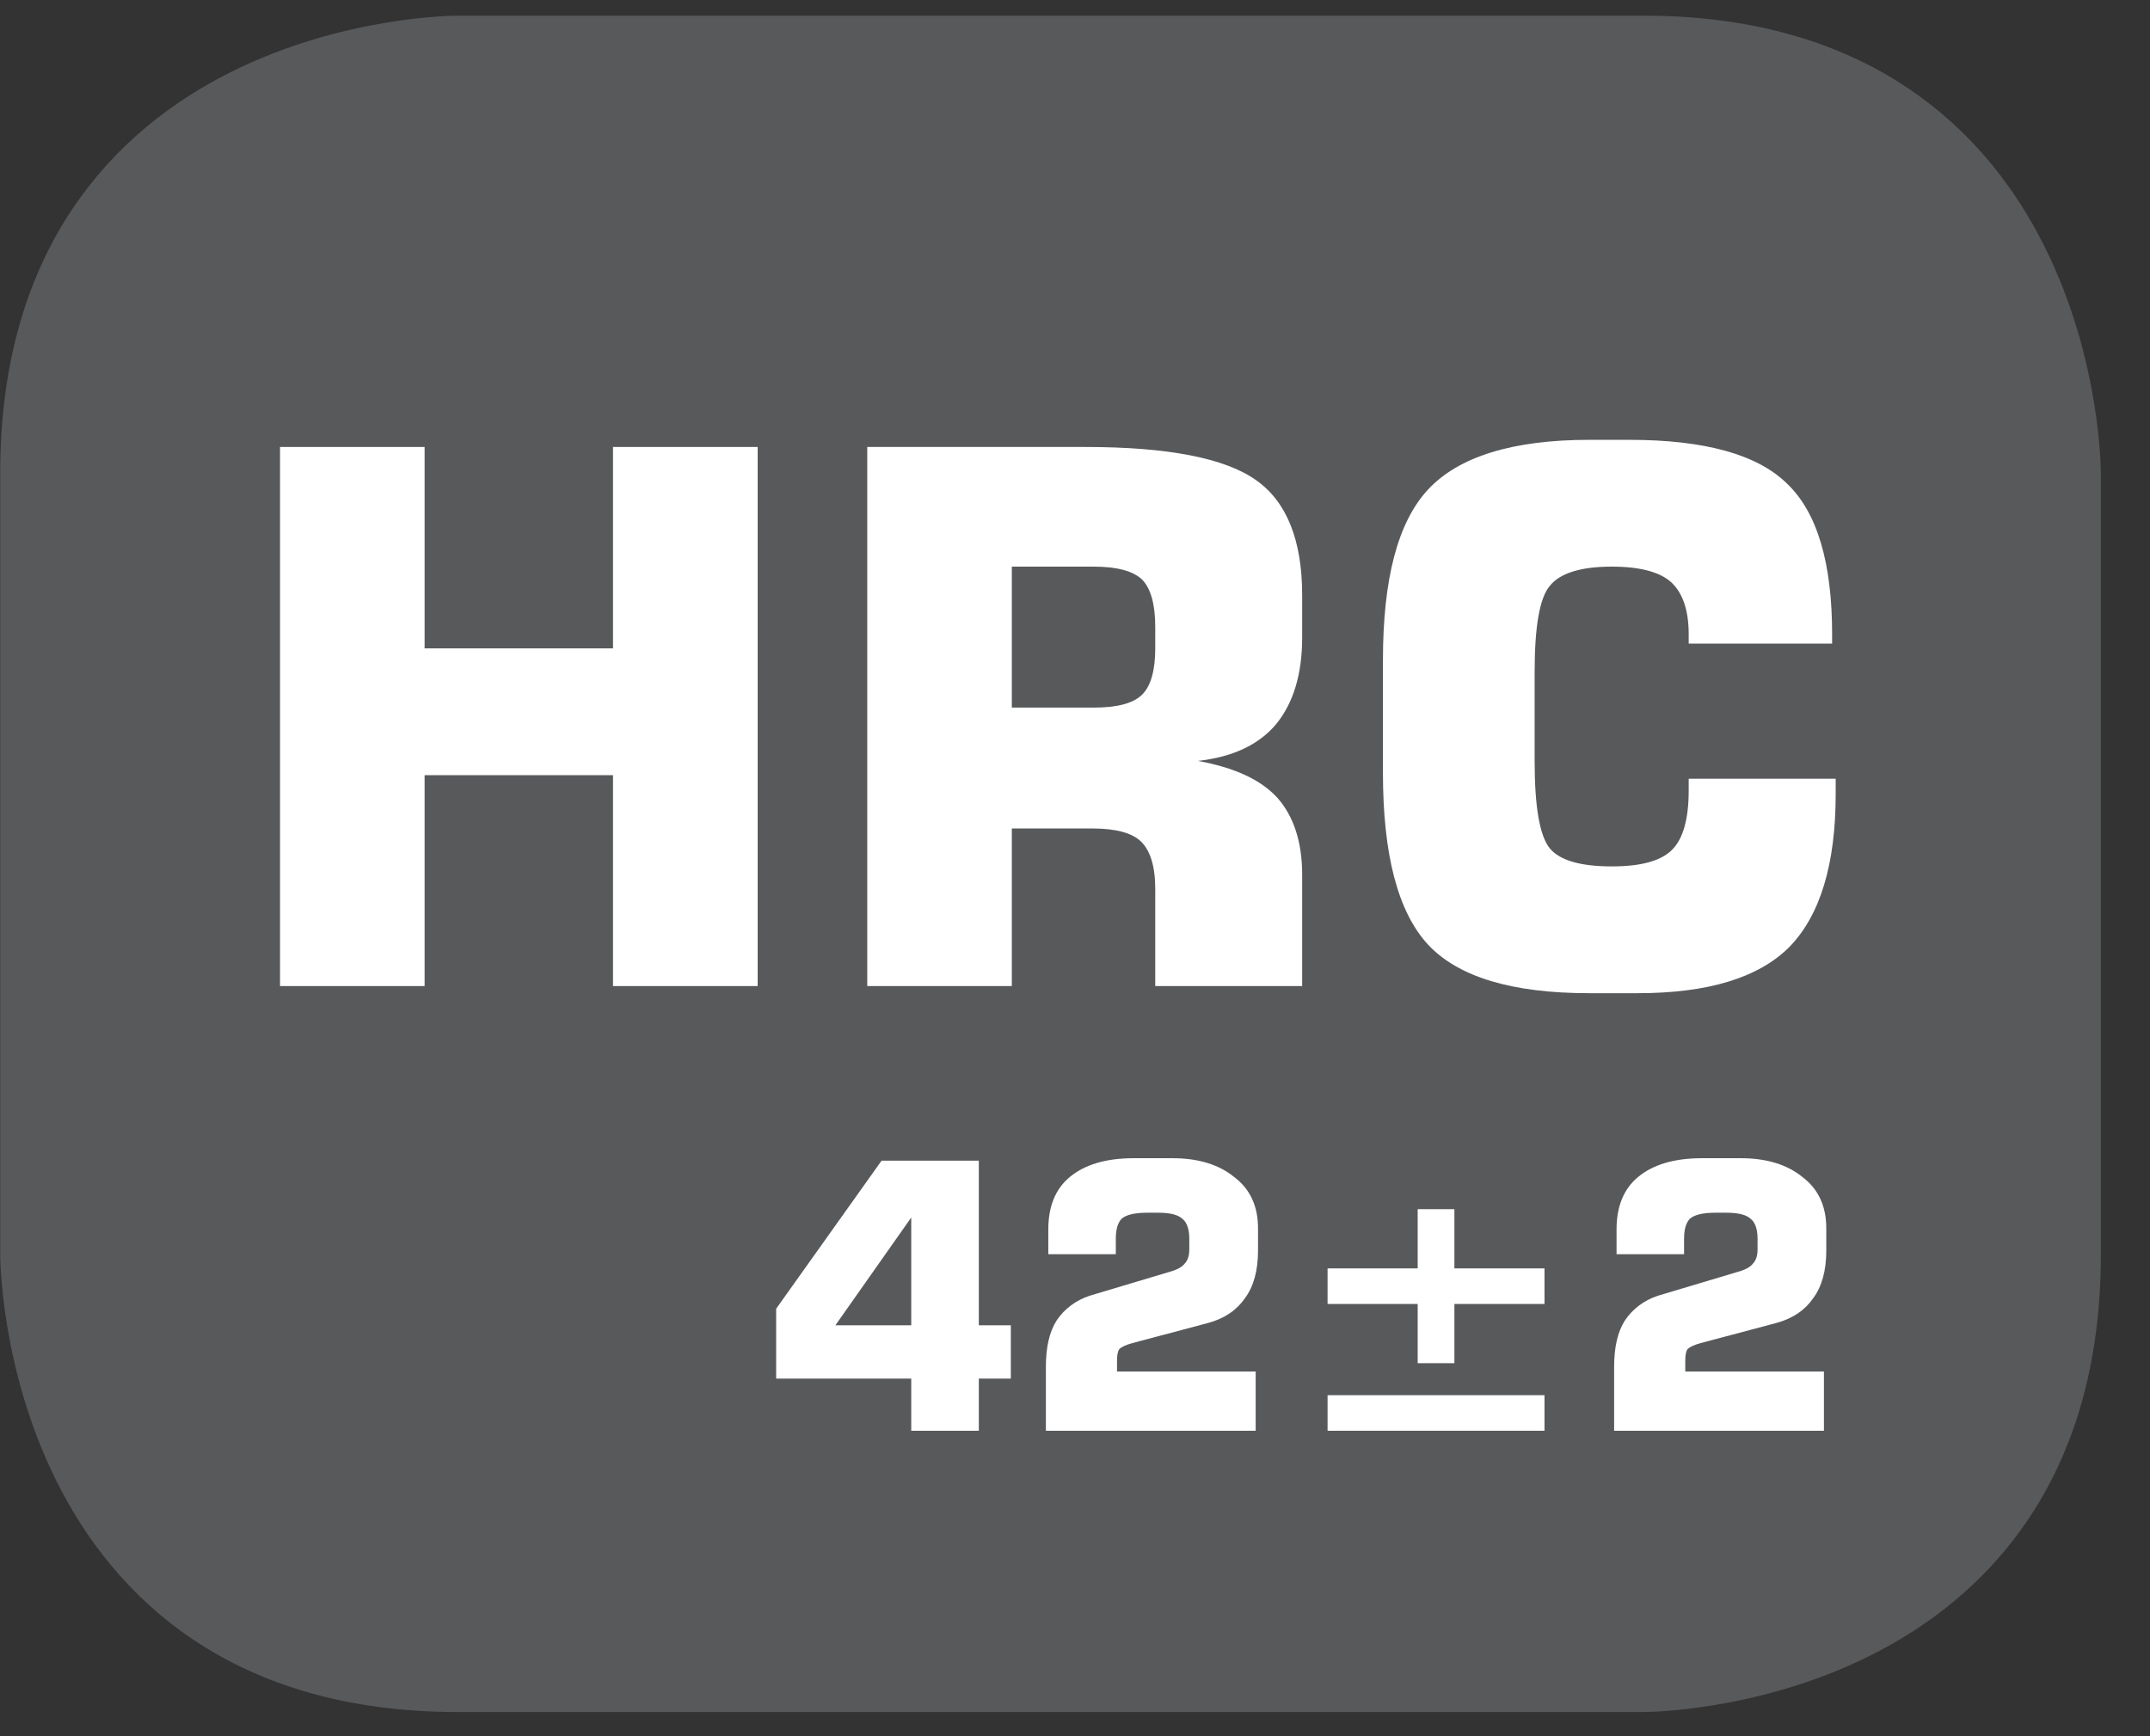
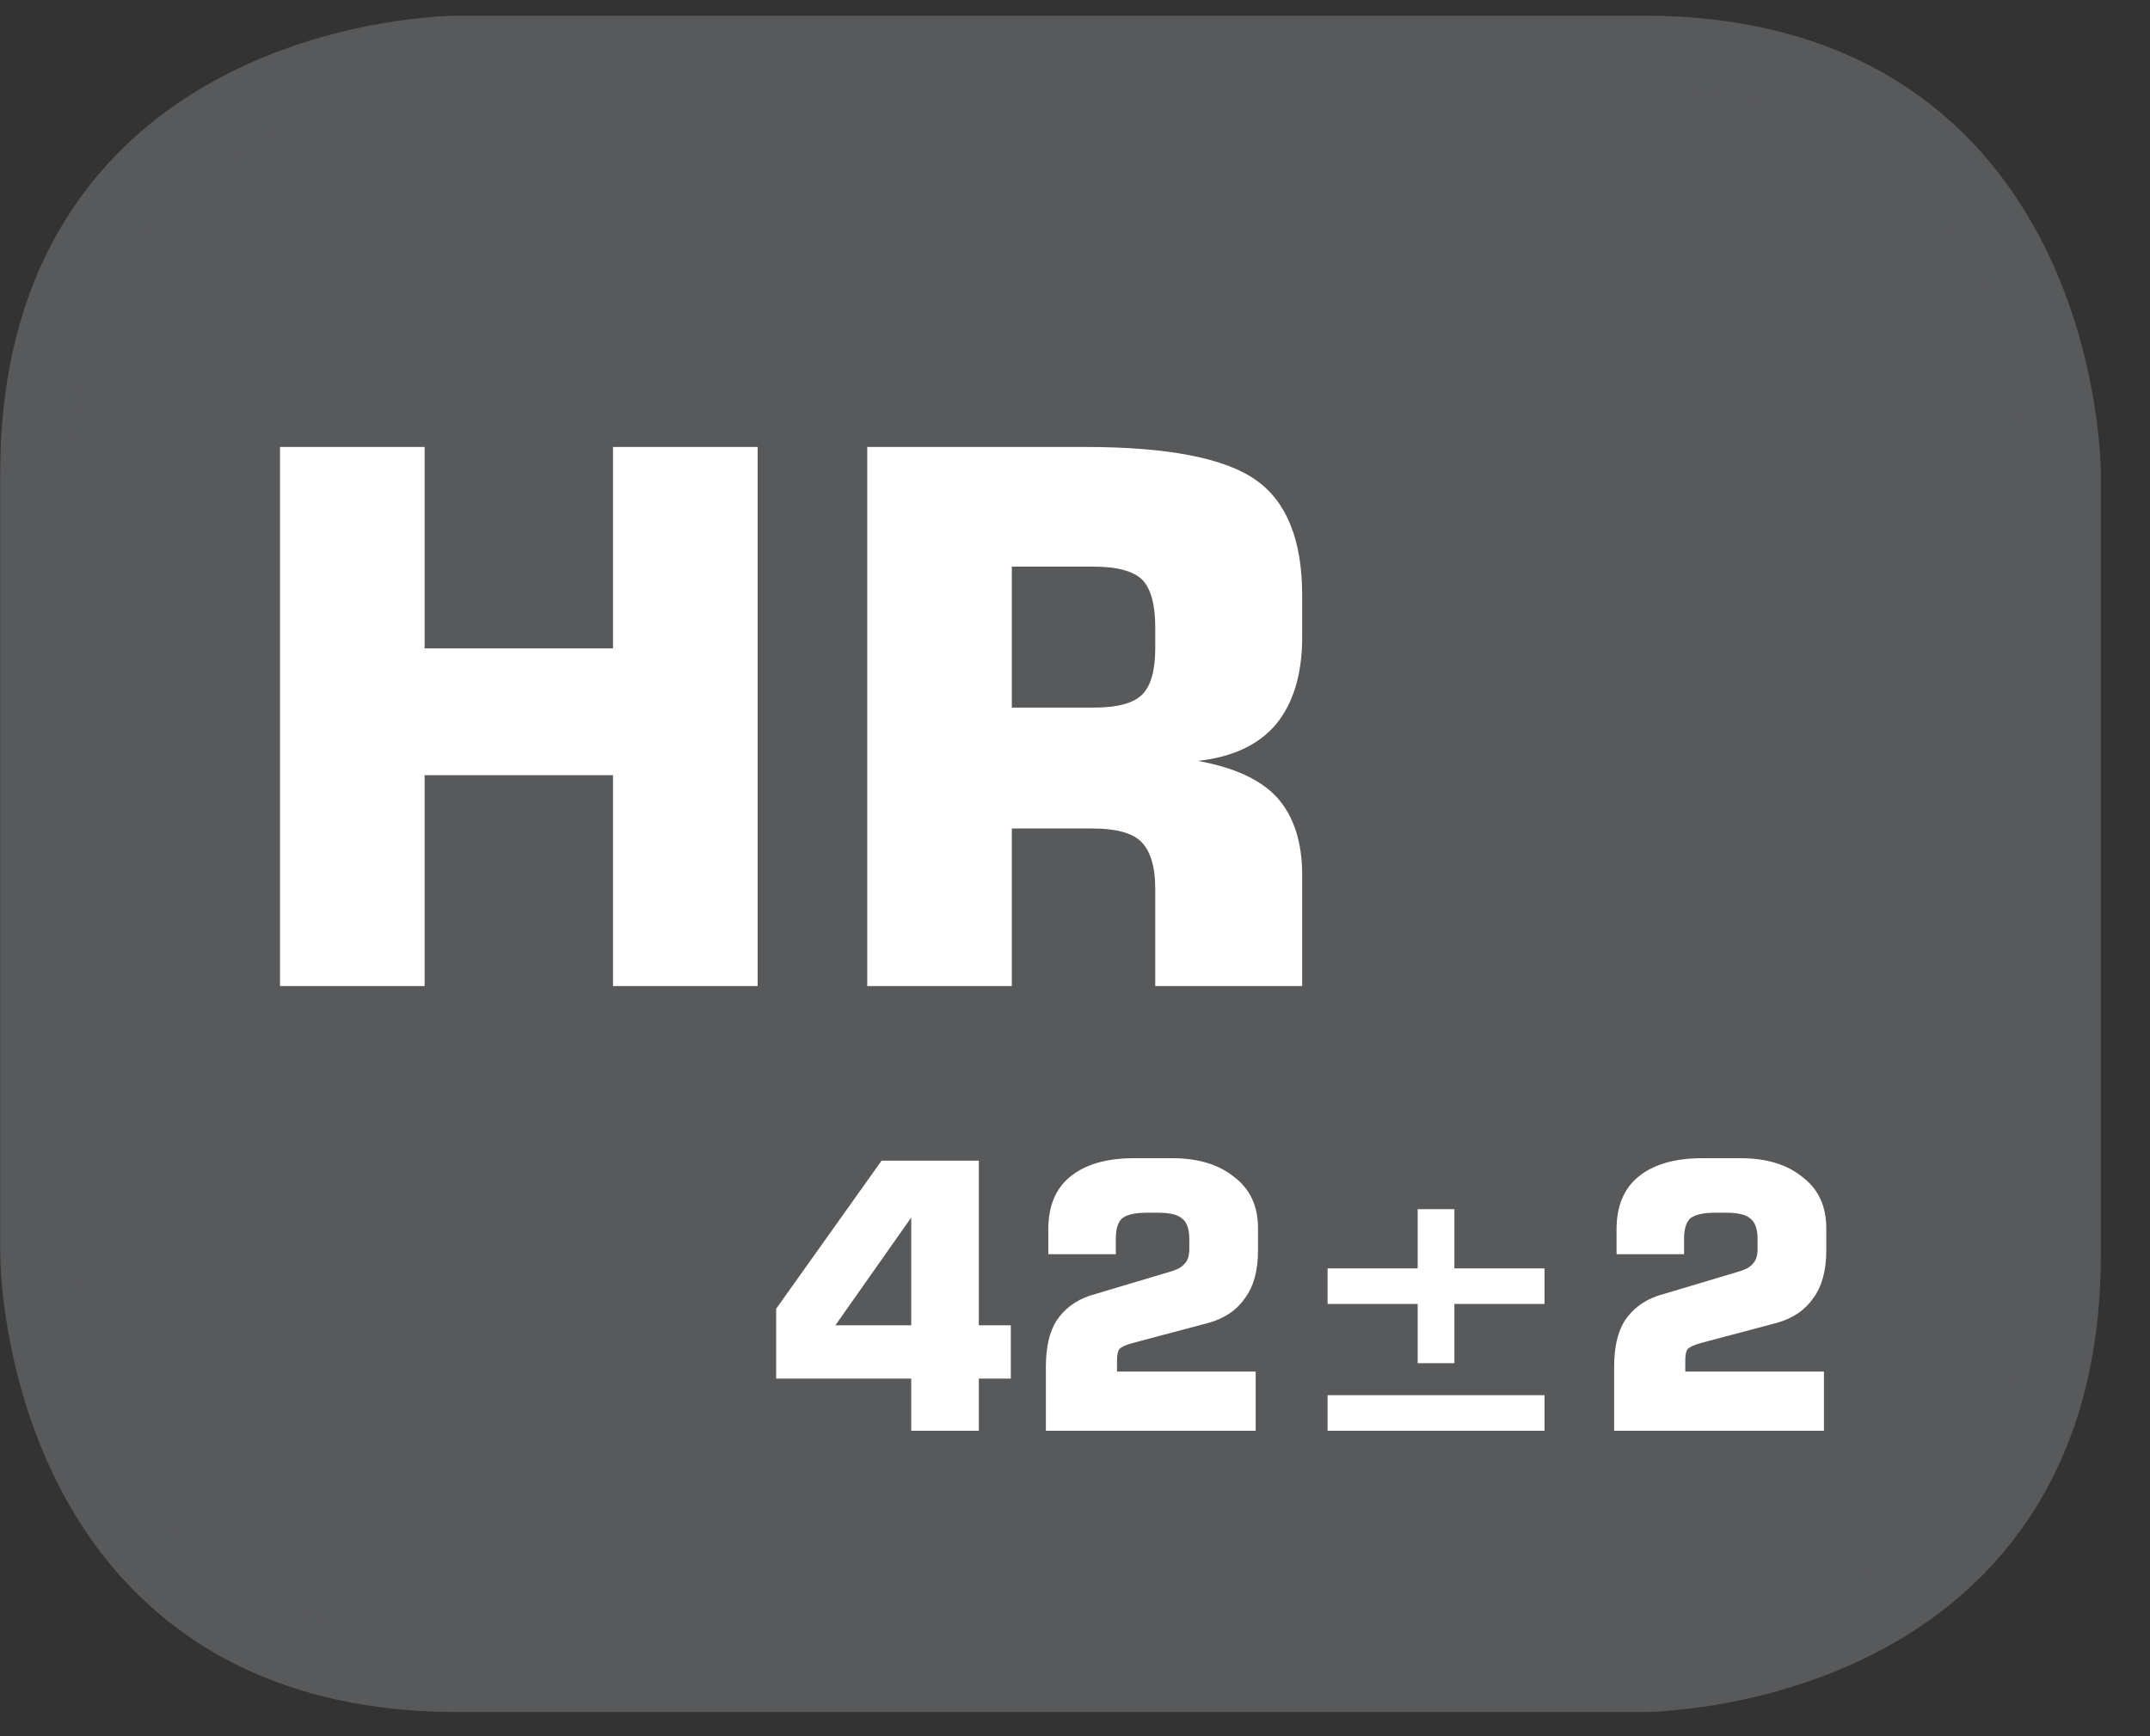
<svg xmlns="http://www.w3.org/2000/svg" xmlns:xlink="http://www.w3.org/1999/xlink" width="28.346pt" height="22.895pt" viewBox="0 0 28.346 22.895" version="1.2">
  <rect x="0" y="0" width="28.346" height="22.895" fill="#333333" stroke="none" />
  <defs>
    <g>
      <symbol overflow="visible" id="glyph0-0">
        <path style="stroke:none;" d="M 0.484 1.734 L 0.484 -6.891 L 5.375 -6.891 L 5.375 1.734 Z M 1.031 1.188 L 4.828 1.188 L 4.828 -6.344 L 1.031 -6.344 Z M 1.031 1.188 " />
      </symbol>
      <symbol overflow="visible" id="glyph0-1">
        <path style="stroke:none;" d="M 0.719 0 L 0.719 -7.109 L 2.625 -7.109 L 2.625 -4.453 L 5.109 -4.453 L 5.109 -7.109 L 7.016 -7.109 L 7.016 0 L 5.109 0 L 5.109 -2.781 L 2.625 -2.781 L 2.625 0 Z M 0.719 0 " />
      </symbol>
      <symbol overflow="visible" id="glyph0-2">
        <path style="stroke:none;" d="M 2.625 -3.672 L 3.703 -3.672 C 4.012 -3.672 4.227 -3.727 4.344 -3.844 C 4.457 -3.957 4.516 -4.16 4.516 -4.453 L 4.516 -4.734 C 4.516 -5.035 4.457 -5.242 4.344 -5.359 C 4.227 -5.473 4.012 -5.531 3.703 -5.531 L 2.625 -5.531 Z M 0.719 0 L 0.719 -7.109 L 3.594 -7.109 C 4.684 -7.109 5.438 -6.961 5.844 -6.672 C 6.246 -6.391 6.453 -5.883 6.453 -5.156 L 6.453 -4.594 C 6.453 -4.113 6.336 -3.73 6.109 -3.453 C 5.879 -3.18 5.535 -3.02 5.078 -2.969 C 5.555 -2.883 5.906 -2.723 6.125 -2.484 C 6.34 -2.242 6.453 -1.902 6.453 -1.469 L 6.453 0 L 4.516 0 L 4.516 -1.281 C 4.516 -1.582 4.449 -1.789 4.328 -1.906 C 4.211 -2.02 3.996 -2.078 3.688 -2.078 L 2.625 -2.078 L 2.625 0 Z M 0.719 0 " />
      </symbol>
      <symbol overflow="visible" id="glyph0-3">
-         <path style="stroke:none;" d="M 6.469 -2.734 L 6.469 -2.531 C 6.469 -1.602 6.262 -0.93 5.859 -0.516 C 5.453 -0.109 4.785 0.094 3.859 0.094 L 3.219 0.094 C 2.207 0.094 1.496 -0.117 1.094 -0.547 C 0.695 -0.98 0.5 -1.738 0.5 -2.812 L 0.5 -4.297 C 0.5 -5.367 0.695 -6.117 1.094 -6.547 C 1.496 -6.98 2.207 -7.203 3.219 -7.203 L 3.75 -7.203 C 4.746 -7.203 5.441 -7.008 5.828 -6.625 C 6.223 -6.25 6.422 -5.586 6.422 -4.641 L 6.422 -4.516 L 4.531 -4.516 L 4.531 -4.641 C 4.531 -4.961 4.449 -5.191 4.297 -5.328 C 4.148 -5.461 3.887 -5.531 3.516 -5.531 C 3.109 -5.531 2.836 -5.445 2.703 -5.281 C 2.566 -5.125 2.5 -4.742 2.5 -4.141 L 2.5 -2.969 C 2.5 -2.363 2.566 -1.977 2.703 -1.812 C 2.836 -1.656 3.109 -1.578 3.516 -1.578 C 3.898 -1.578 4.164 -1.648 4.312 -1.797 C 4.457 -1.941 4.531 -2.203 4.531 -2.578 L 4.531 -2.734 Z M 6.469 -2.734 " />
-       </symbol>
+         </symbol>
      <symbol overflow="visible" id="glyph1-0">
        <path style="stroke:none;" d="M 0.25 0.859 L 0.25 -3.453 L 2.688 -3.453 L 2.688 0.859 Z M 0.516 0.594 L 2.422 0.594 L 2.422 -3.172 L 0.516 -3.172 Z M 0.516 0.594 " />
      </symbol>
      <symbol overflow="visible" id="glyph1-1">
        <path style="stroke:none;" d="" />
      </symbol>
      <symbol overflow="visible" id="glyph1-2">
        <path style="stroke:none;" d="M 0.953 -1.391 L 1.953 -1.391 L 1.953 -2.812 Z M 0.172 -0.688 L 0.172 -1.609 L 1.562 -3.562 L 2.844 -3.562 L 2.844 -1.391 L 3.266 -1.391 L 3.266 -0.688 L 2.844 -0.688 L 2.844 0 L 1.953 0 L 1.953 -0.688 Z M 0.172 -0.688 " />
      </symbol>
      <symbol overflow="visible" id="glyph1-3">
        <path style="stroke:none;" d="M 0.312 0 L 0.312 -0.844 C 0.312 -1.102 0.359 -1.305 0.453 -1.453 C 0.555 -1.605 0.703 -1.719 0.891 -1.781 L 1.938 -2.094 C 2.039 -2.121 2.109 -2.16 2.141 -2.203 C 2.18 -2.242 2.203 -2.305 2.203 -2.391 L 2.203 -2.531 C 2.203 -2.664 2.168 -2.754 2.109 -2.797 C 2.055 -2.848 1.949 -2.875 1.797 -2.875 L 1.641 -2.875 C 1.484 -2.875 1.371 -2.848 1.312 -2.797 C 1.258 -2.742 1.234 -2.652 1.234 -2.531 L 1.234 -2.328 L 0.344 -2.328 L 0.344 -2.656 C 0.344 -2.957 0.438 -3.188 0.625 -3.344 C 0.82 -3.508 1.102 -3.594 1.469 -3.594 L 1.984 -3.594 C 2.324 -3.594 2.598 -3.508 2.797 -3.344 C 3.004 -3.188 3.109 -2.961 3.109 -2.672 L 3.109 -2.375 C 3.109 -2.113 3.051 -1.902 2.938 -1.75 C 2.832 -1.594 2.668 -1.48 2.453 -1.422 L 1.453 -1.156 C 1.367 -1.133 1.309 -1.105 1.281 -1.078 C 1.258 -1.047 1.25 -0.992 1.25 -0.922 L 1.25 -0.781 L 3.078 -0.781 L 3.078 0 Z M 0.312 0 " />
      </symbol>
      <symbol overflow="visible" id="glyph1-4">
        <path style="stroke:none;" d="M 0.609 -0.469 L 3.469 -0.469 L 3.469 0 L 0.609 0 Z M 1.797 -2.922 L 2.281 -2.922 L 2.281 -2.141 L 3.469 -2.141 L 3.469 -1.672 L 2.281 -1.672 L 2.281 -0.891 L 1.797 -0.891 L 1.797 -1.672 L 0.609 -1.672 L 0.609 -2.141 L 1.797 -2.141 Z M 1.797 -2.922 " />
      </symbol>
    </g>
    <clipPath id="clip1">
      <path d="M 0 0.207 L 27.707 0.207 L 27.707 22.586 L 0 22.586 Z M 0 0.207 " />
    </clipPath>
  </defs>
  <g id="surface1">
    <g clip-path="url(#clip1)" clip-rule="nonzero">
      <path style="fill-rule:nonzero;fill:rgb(34.509%,34.901%,35.686%);fill-opacity:1;stroke-width:1;stroke-linecap:butt;stroke-linejoin:miter;stroke:rgb(34.509%,34.901%,35.686%);stroke-opacity:1;stroke-miterlimit:10;" d="M 0.002 0.001 C 0.002 0.001 -5.669 0.001 -5.669 -5.67 L -5.669 -16.224 C -5.669 -16.224 -5.669 -21.895 0.002 -21.895 L 16.007 -21.895 C 16.007 -21.895 21.678 -21.895 21.678 -16.224 L 21.678 -5.67 C 21.678 -5.67 21.678 0.001 16.007 0.001 Z M 0.002 0.001 " transform="matrix(0.977,0,0,-0.977,6.03,0.696)" />
    </g>
    <g style="fill:rgb(100%,100%,100%);fill-opacity:1;">
      <use xlink:href="#glyph0-1" x="2.973" y="13.003" />
      <use xlink:href="#glyph0-2" x="10.715" y="13.003" />
      <use xlink:href="#glyph0-3" x="17.733" y="13.003" />
    </g>
    <g style="fill:rgb(100%,100%,100%);fill-opacity:1;">
      <use xlink:href="#glyph1-1" x="3.219" y="18.867" />
      <use xlink:href="#glyph1-1" x="4.93" y="18.867" />
      <use xlink:href="#glyph1-1" x="6.64" y="18.867" />
      <use xlink:href="#glyph1-1" x="8.351" y="18.867" />
      <use xlink:href="#glyph1-2" x="10.061" y="18.867" />
      <use xlink:href="#glyph1-3" x="13.477" y="18.867" />
      <use xlink:href="#glyph1-4" x="16.894" y="18.867" />
    </g>
    <g style="fill:rgb(100%,100%,100%);fill-opacity:1;">
      <use xlink:href="#glyph1-3" x="20.969" y="18.867" />
    </g>
  </g>
</svg>